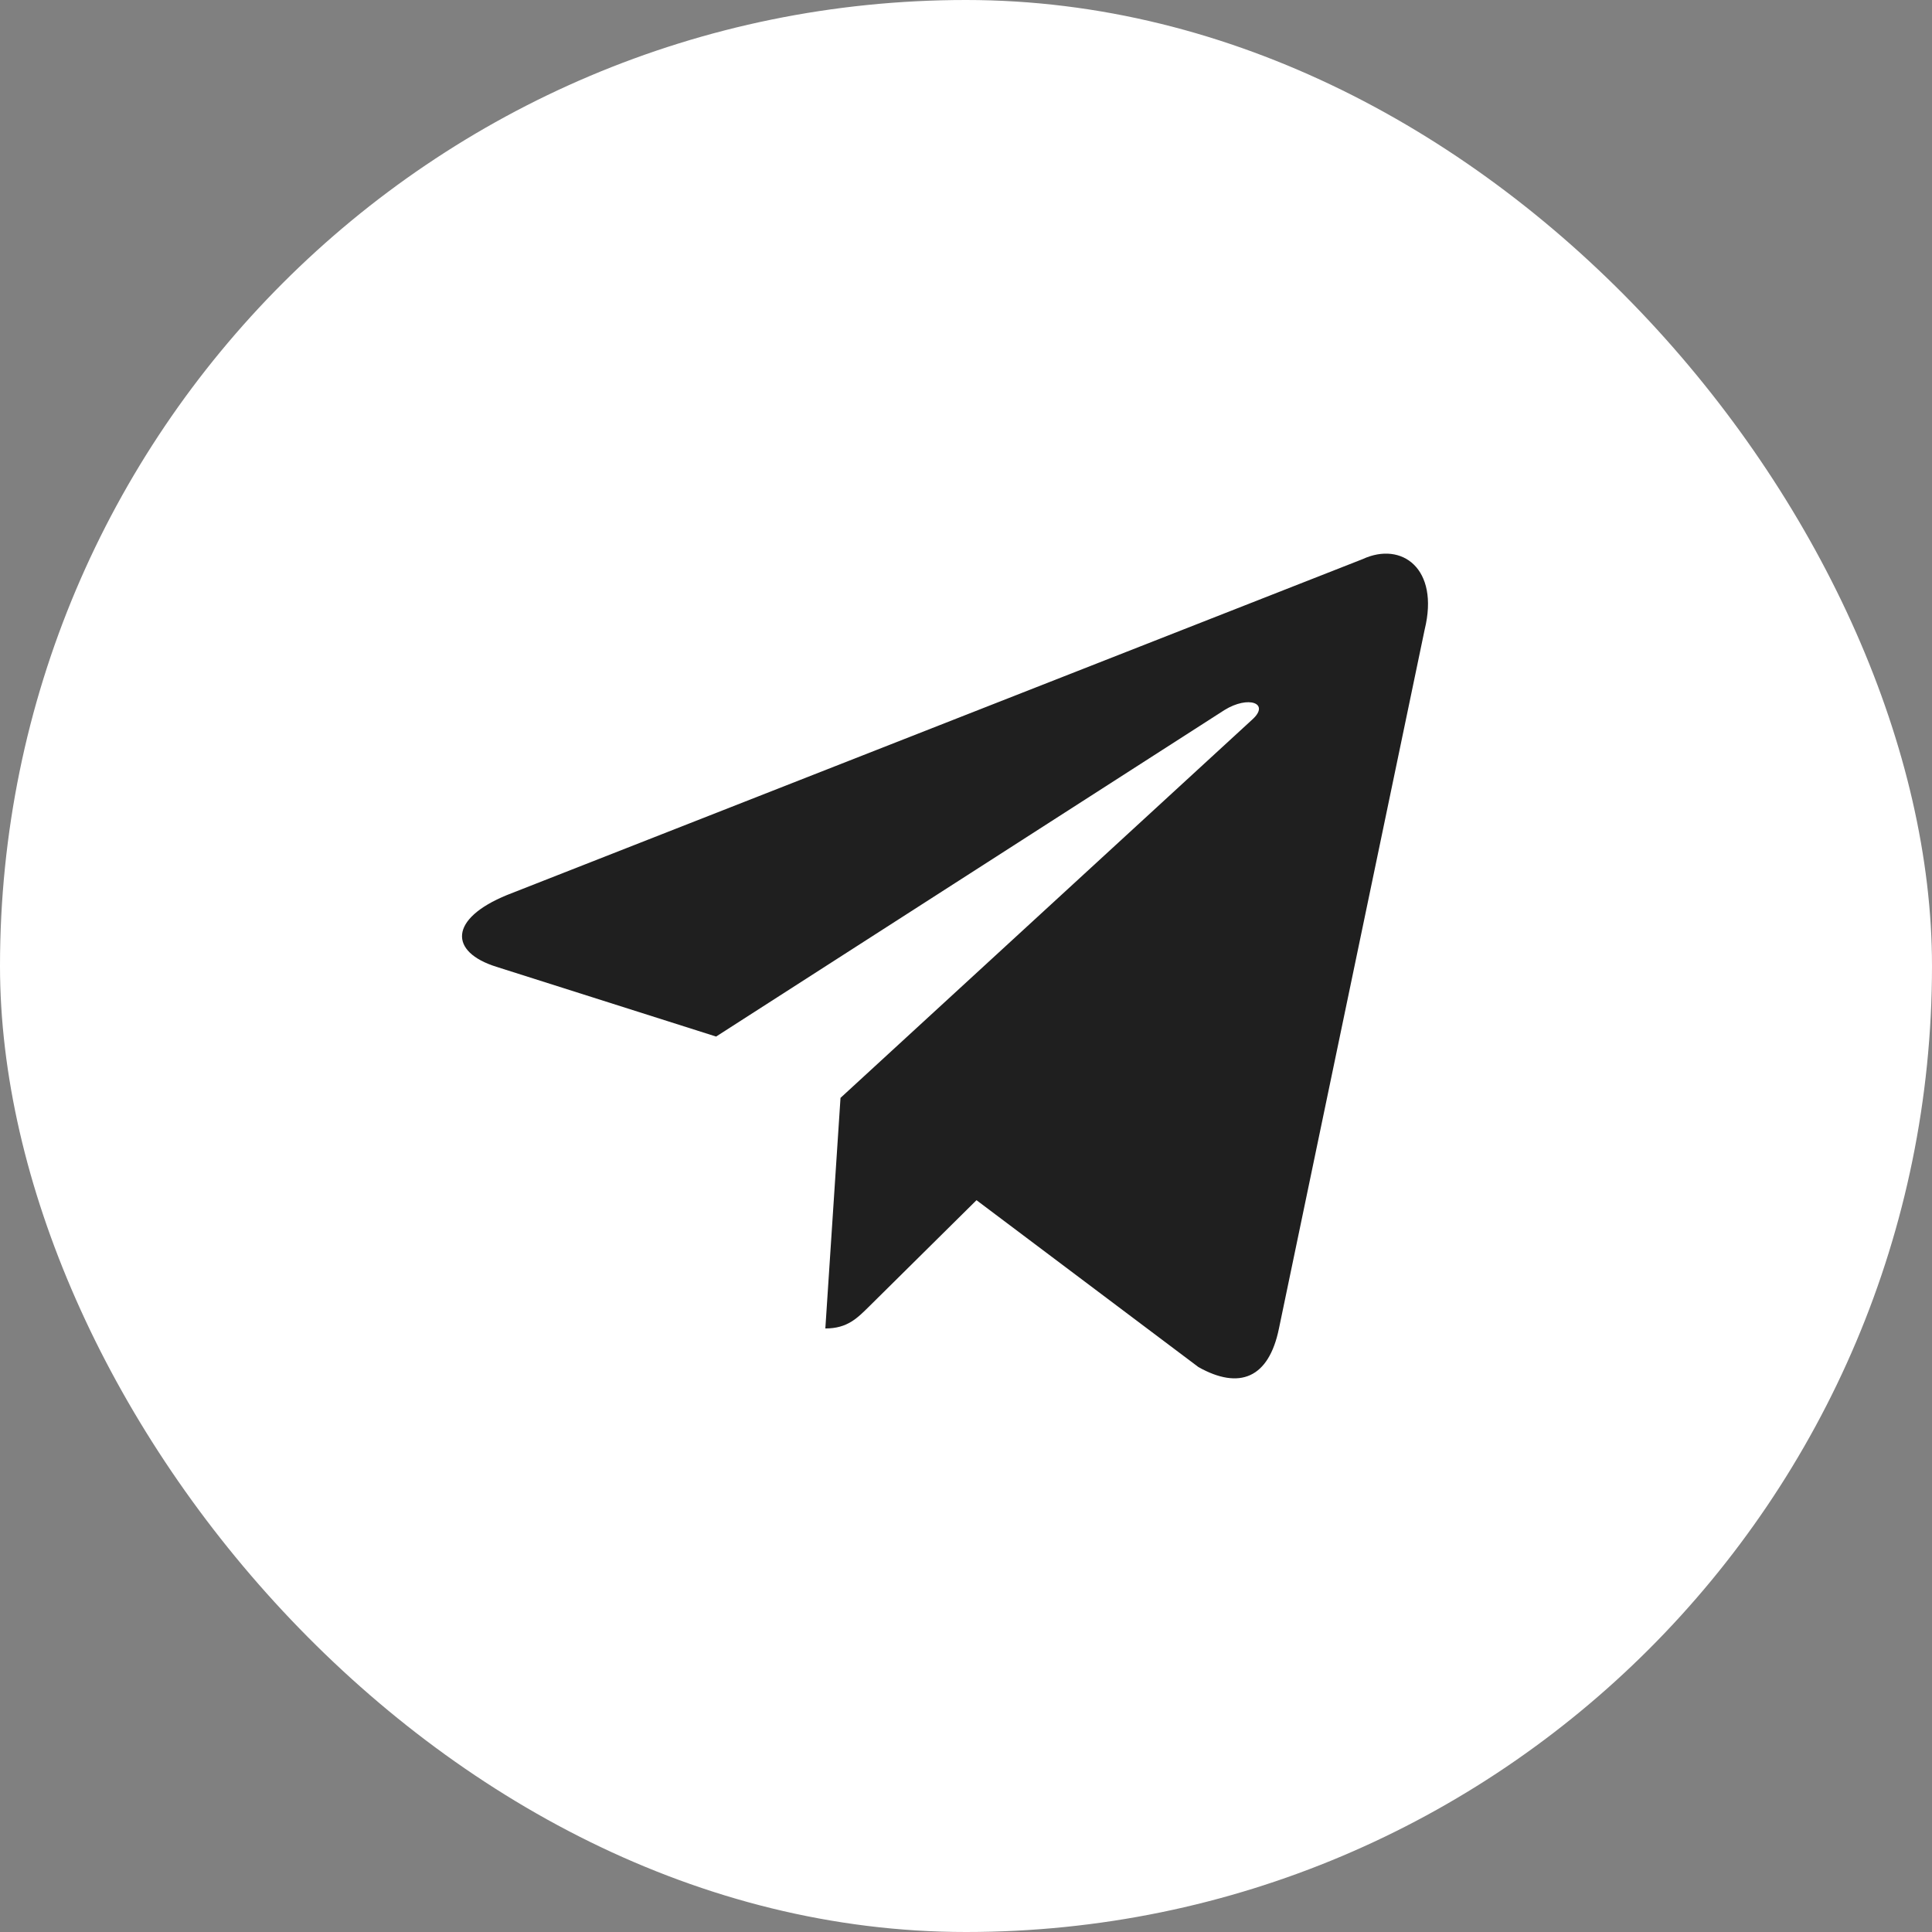
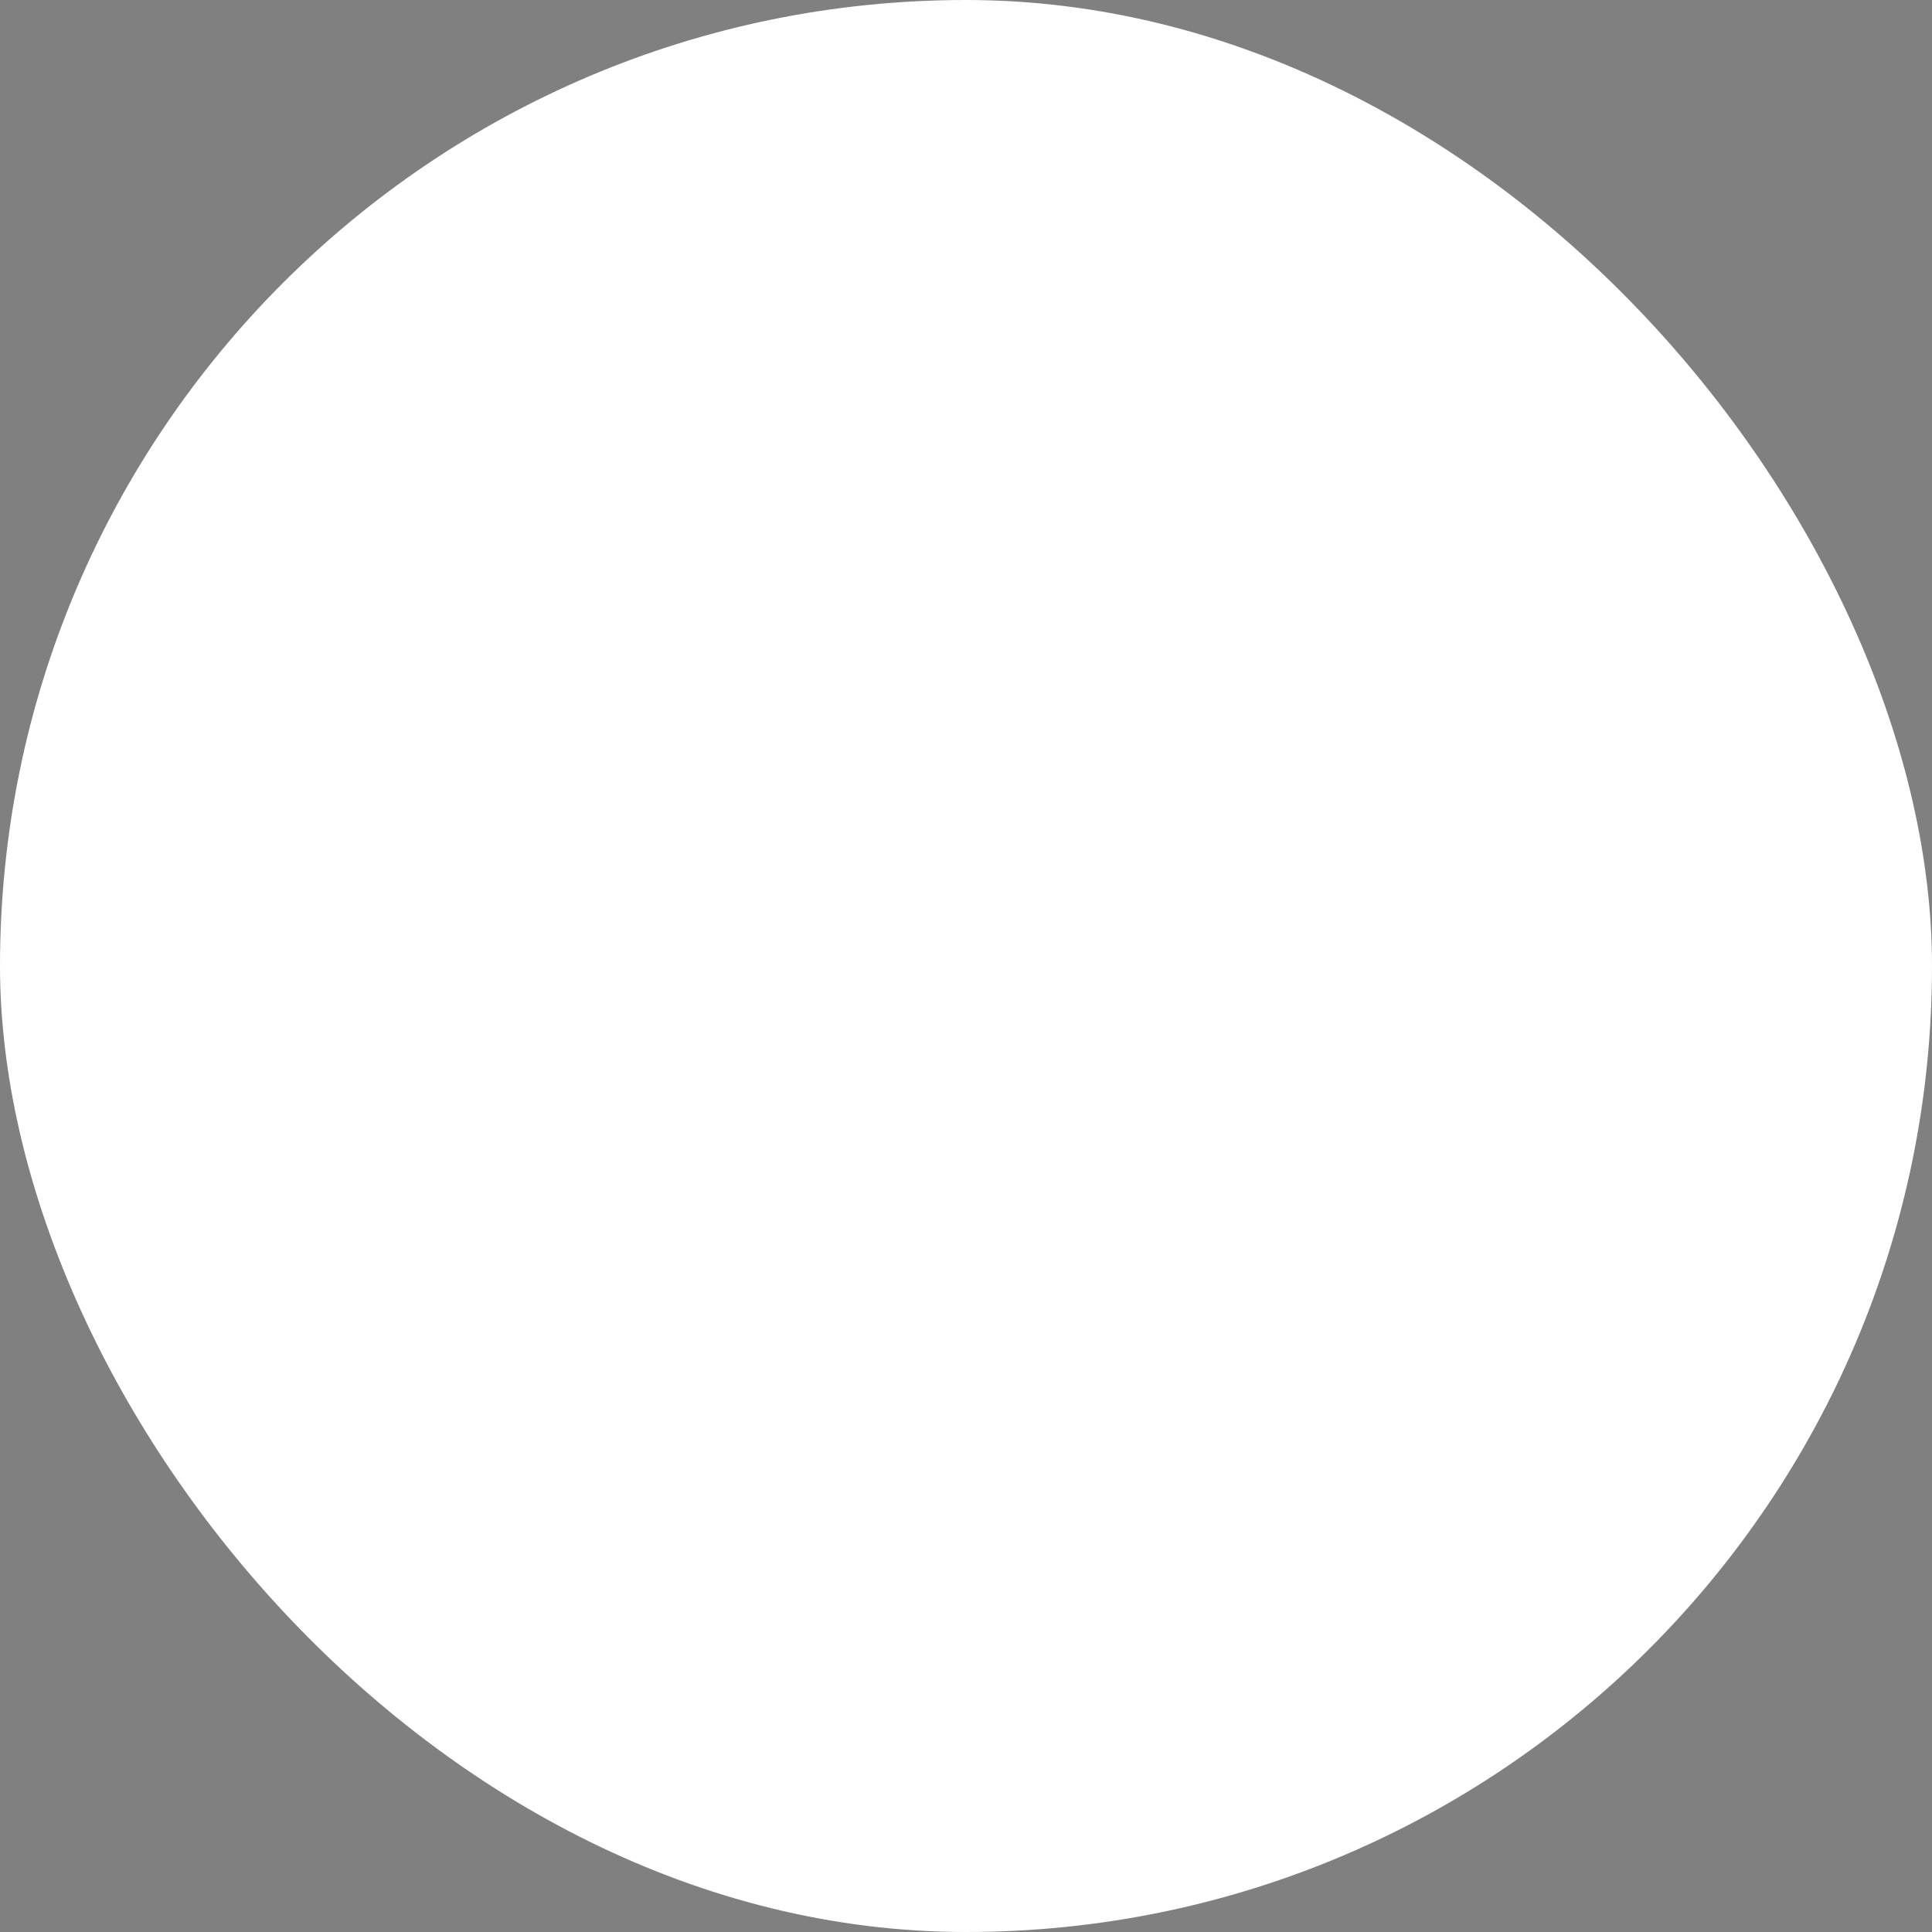
<svg xmlns="http://www.w3.org/2000/svg" width="46" height="46" viewBox="0 0 46 46" fill="none">
  <rect x="0" y="0" width="46" height="46" fill="#808080" stroke="none" />
  <rect width="46" height="46" rx="23" fill="white" />
-   <path d="M32.447 13.311L12.074 21.309C10.684 21.877 10.692 22.667 11.819 23.019L17.05 24.68L29.152 16.907C29.724 16.552 30.247 16.743 29.817 17.131L20.012 26.14H20.01L20.012 26.141L19.651 31.63C20.18 31.63 20.413 31.383 20.709 31.091L23.25 28.576L28.535 32.55C29.509 33.096 30.209 32.816 30.451 31.632L33.921 14.988C34.276 13.539 33.377 12.883 32.447 13.311Z" fill="#1F1F1F" />
</svg>